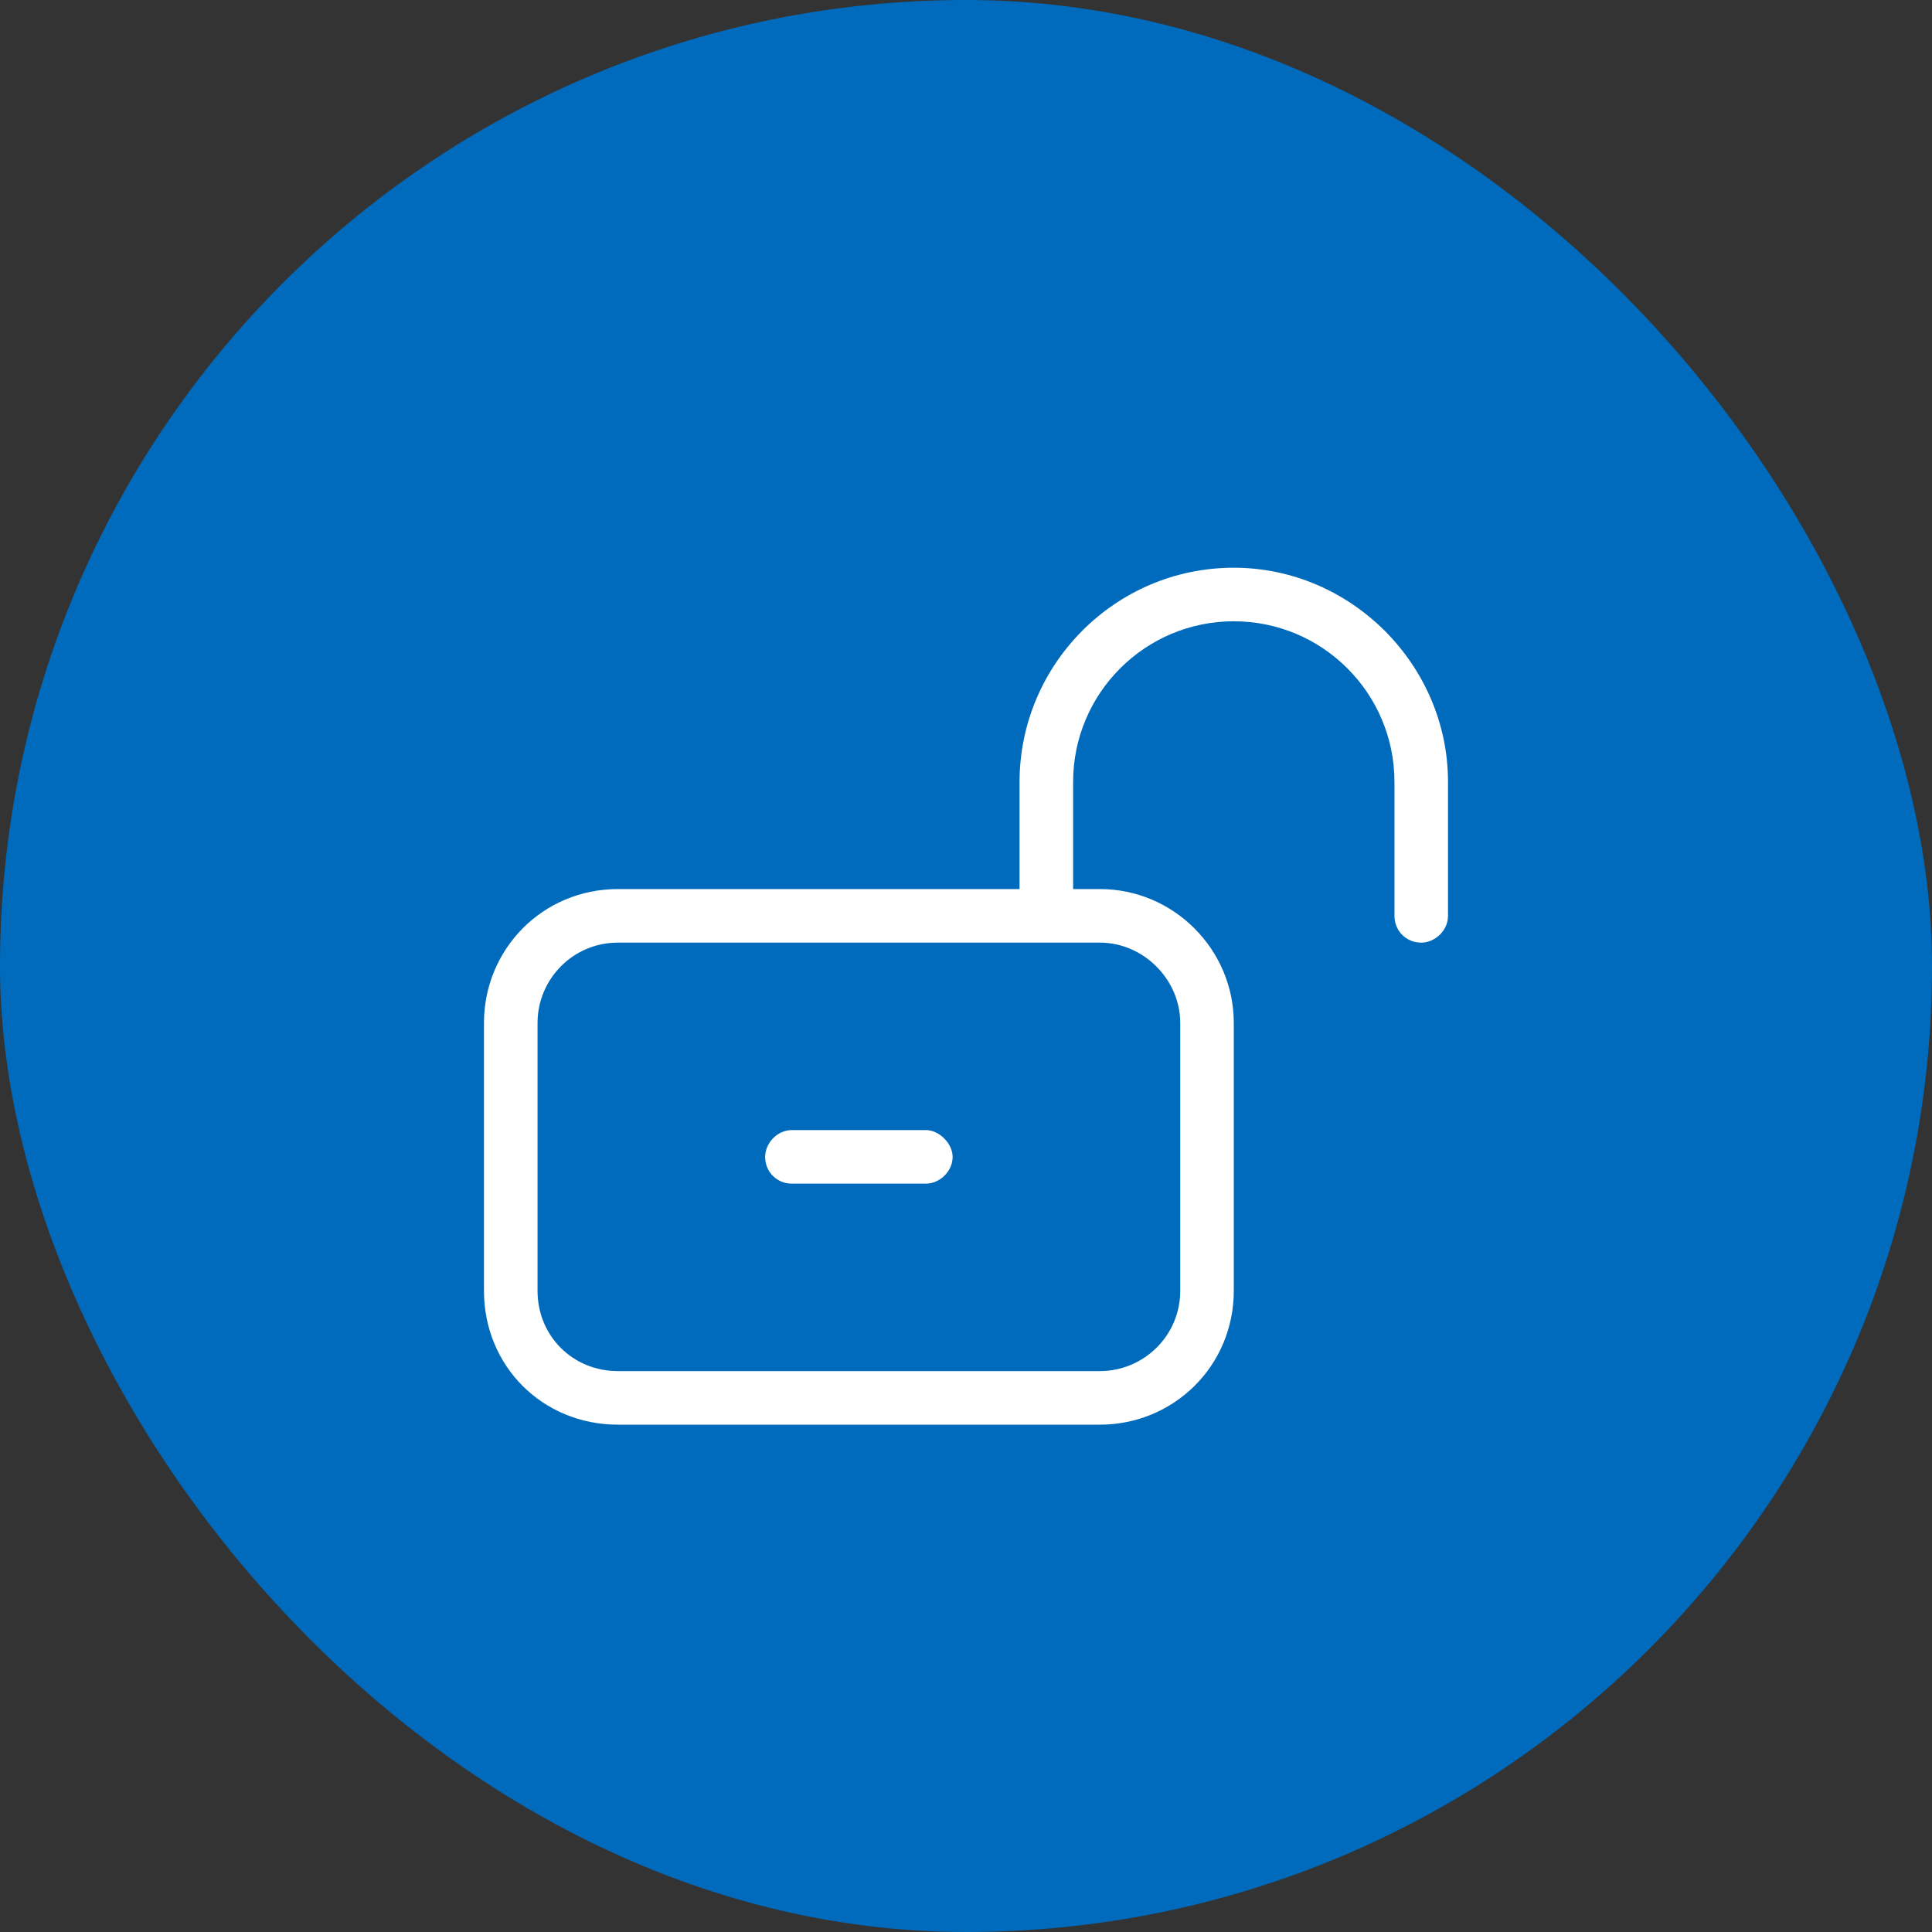
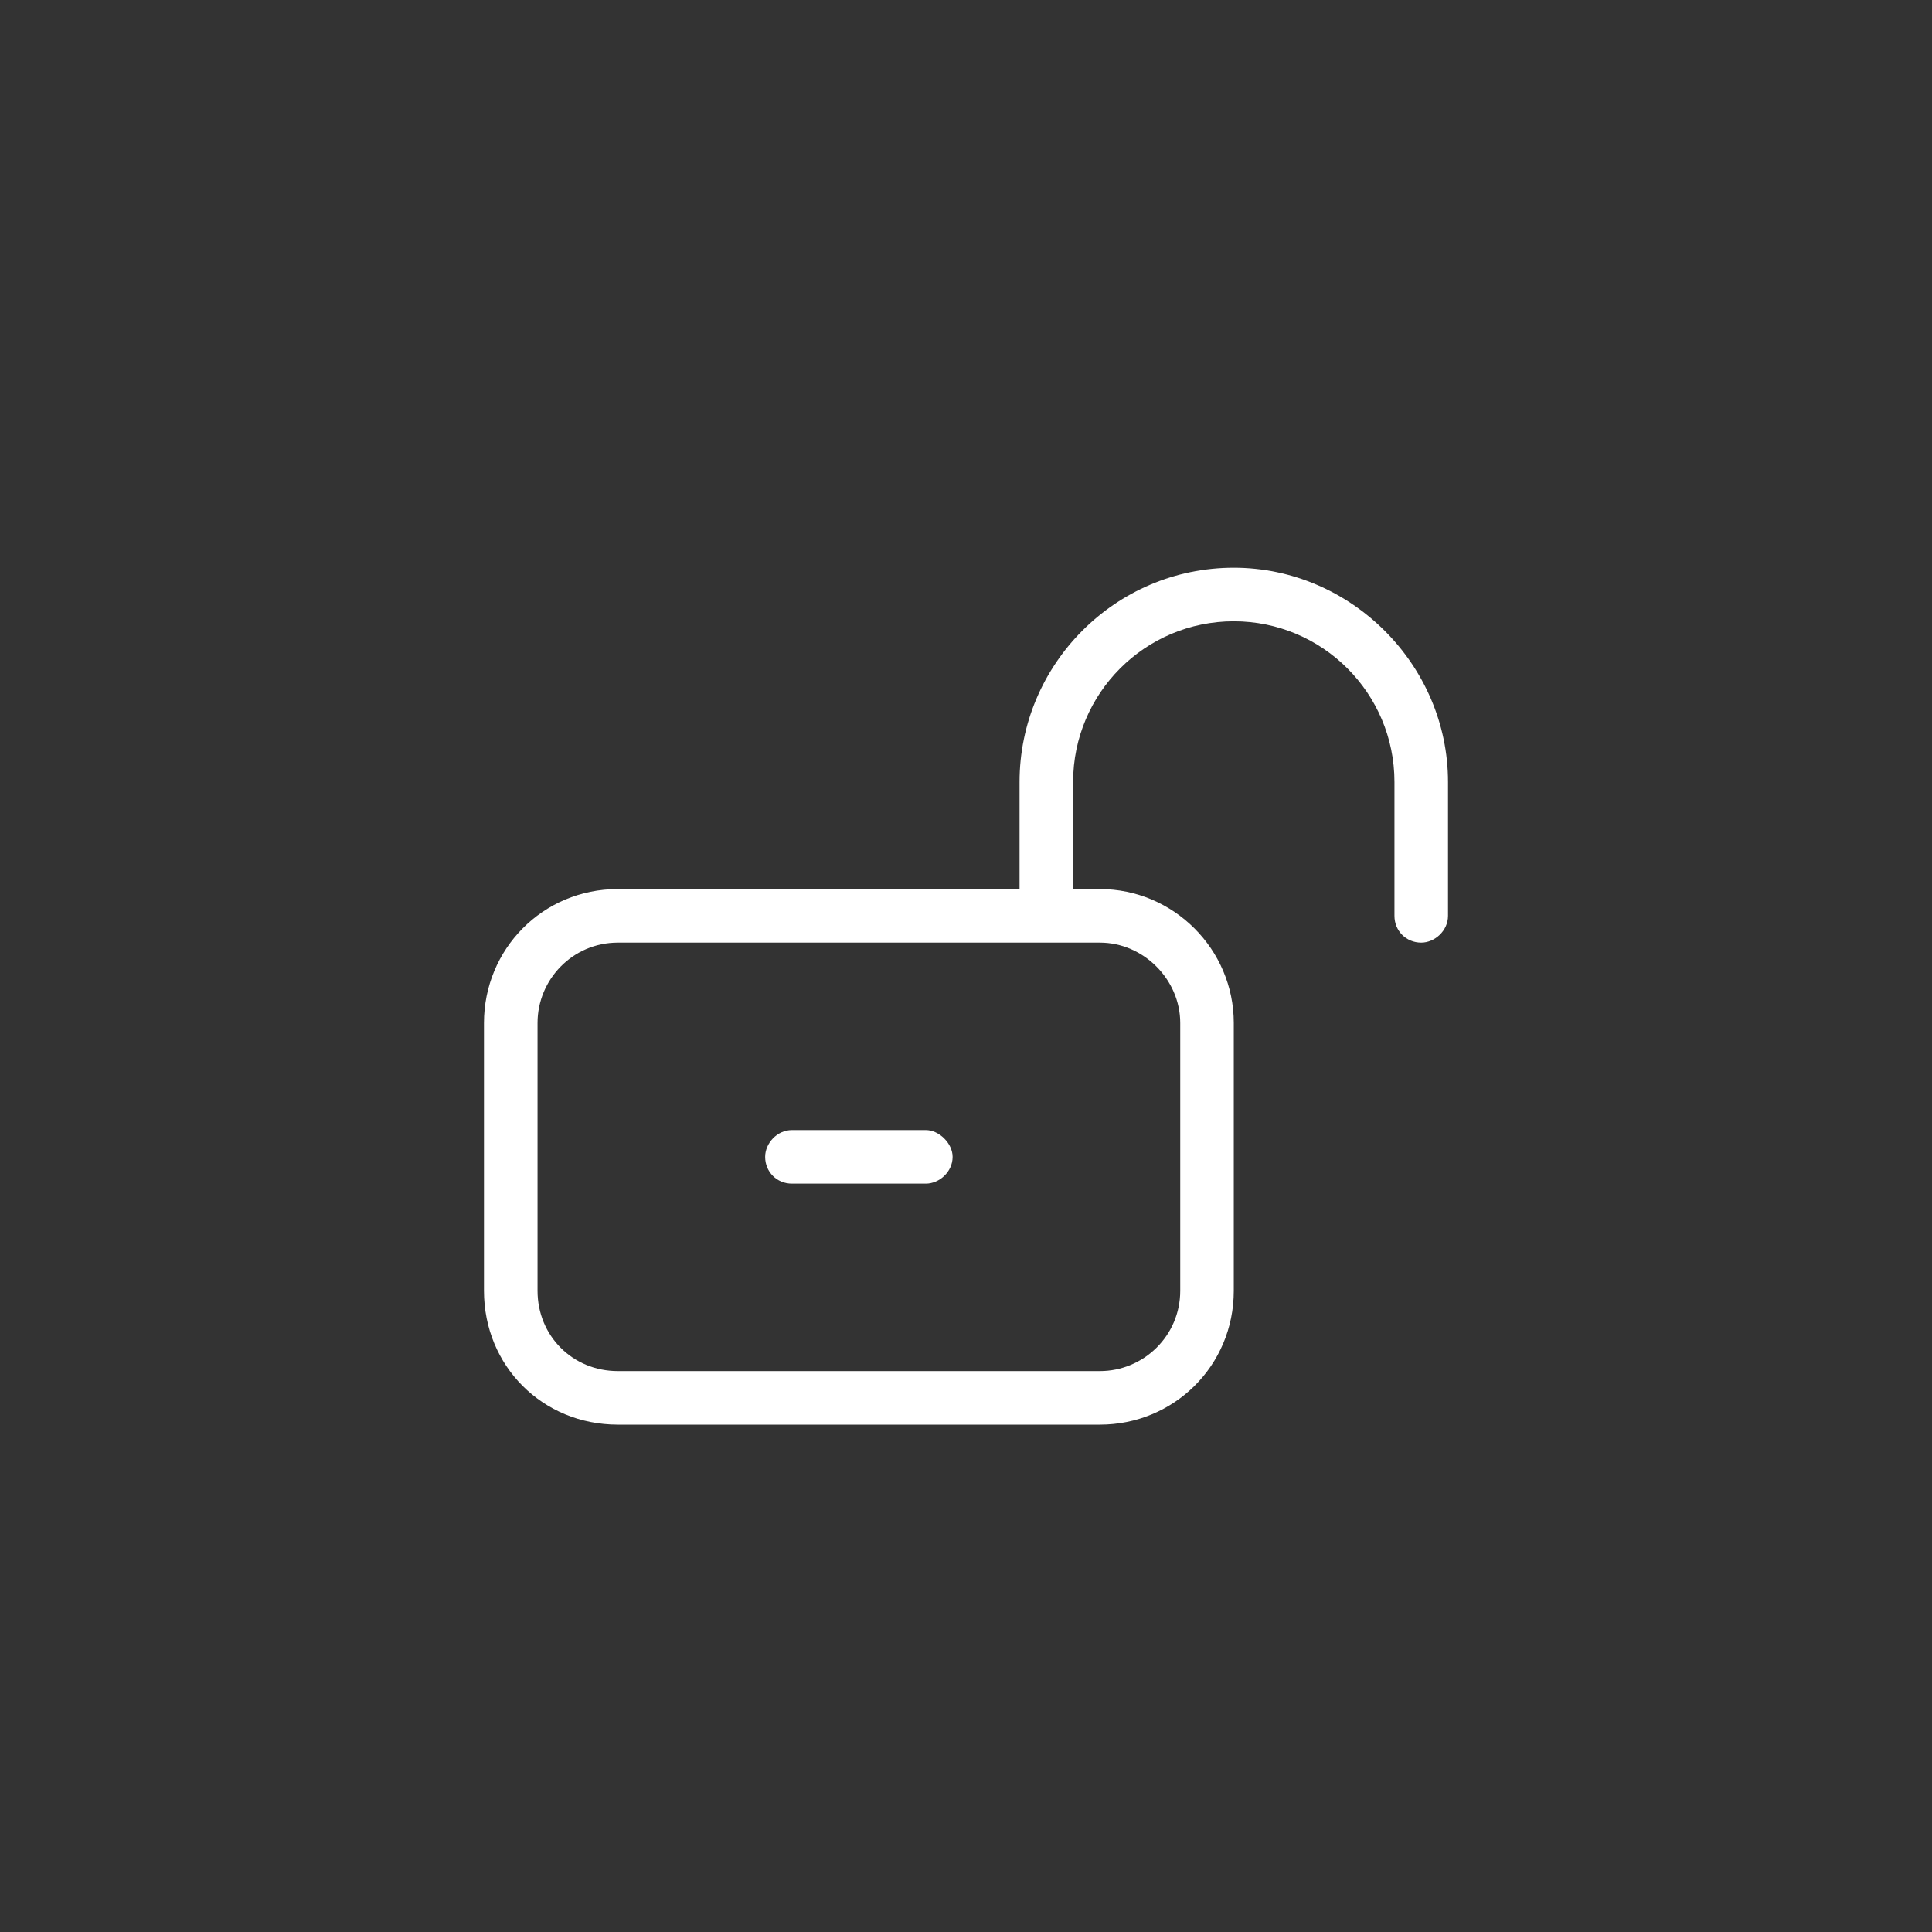
<svg xmlns="http://www.w3.org/2000/svg" width="124" height="124" viewBox="0 0 124 124" fill="none">
  <rect x="0" y="0" width="124" height="124" fill="#333333" stroke="none" />
-   <rect width="124" height="124" rx="62" fill="#006BBC" />
  <path d="M79.187 39.875C73.494 39.875 68.875 44.494 68.875 50.188V57.062H70.594C75.32 57.062 79.187 60.93 79.187 65.656V82.844C79.187 87.678 75.32 91.438 70.594 91.438H39.656C34.822 91.438 31.062 87.678 31.062 82.844V65.656C31.062 60.93 34.822 57.062 39.656 57.062H65.437V50.188C65.437 42.668 71.56 36.438 79.187 36.438C86.707 36.438 92.937 42.668 92.937 50.188V58.781C92.937 59.748 92.078 60.5 91.219 60.5C90.252 60.5 89.5 59.748 89.5 58.781V50.188C89.5 44.494 84.881 39.875 79.187 39.875ZM39.656 60.5C36.756 60.5 34.5 62.863 34.5 65.656V82.844C34.5 85.744 36.756 88 39.656 88H70.594C73.387 88 75.75 85.744 75.75 82.844V65.656C75.75 62.863 73.387 60.5 70.594 60.5H67.156H39.656ZM59.422 75.969H50.828C49.861 75.969 49.109 75.217 49.109 74.25C49.109 73.391 49.861 72.531 50.828 72.531H59.422C60.281 72.531 61.141 73.391 61.141 74.25C61.141 75.217 60.281 75.969 59.422 75.969Z" fill="white" />
</svg>